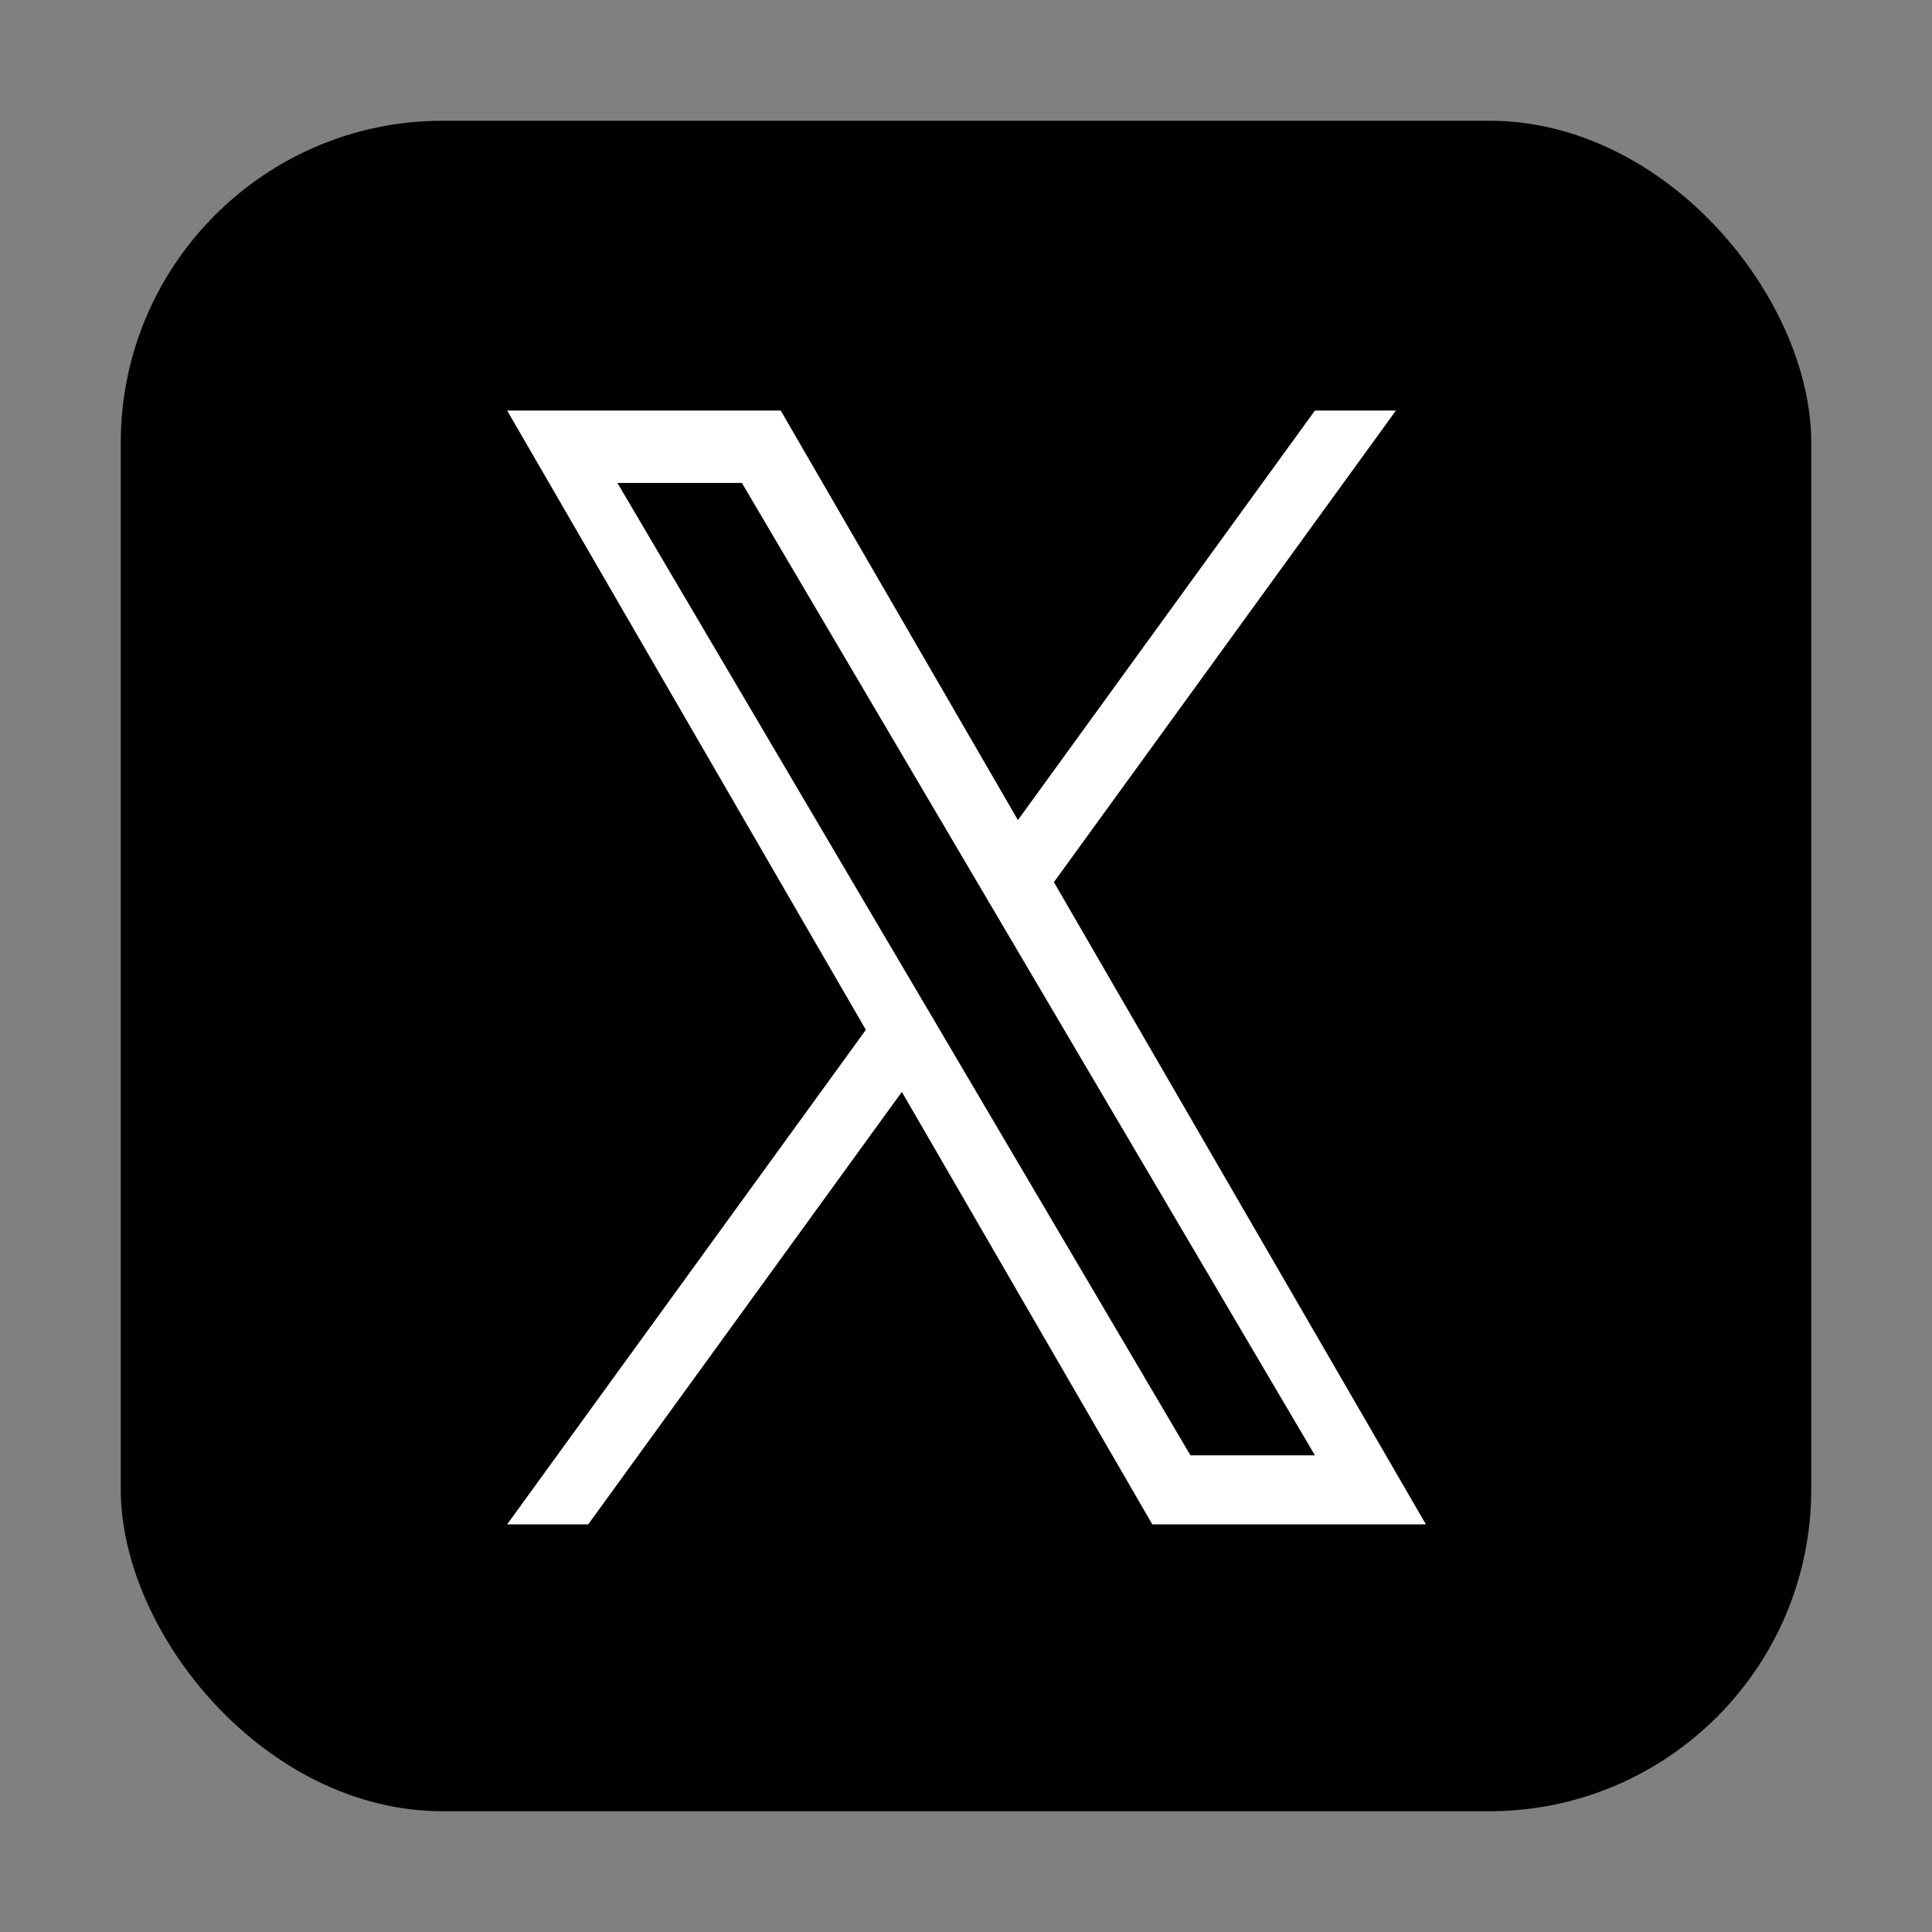
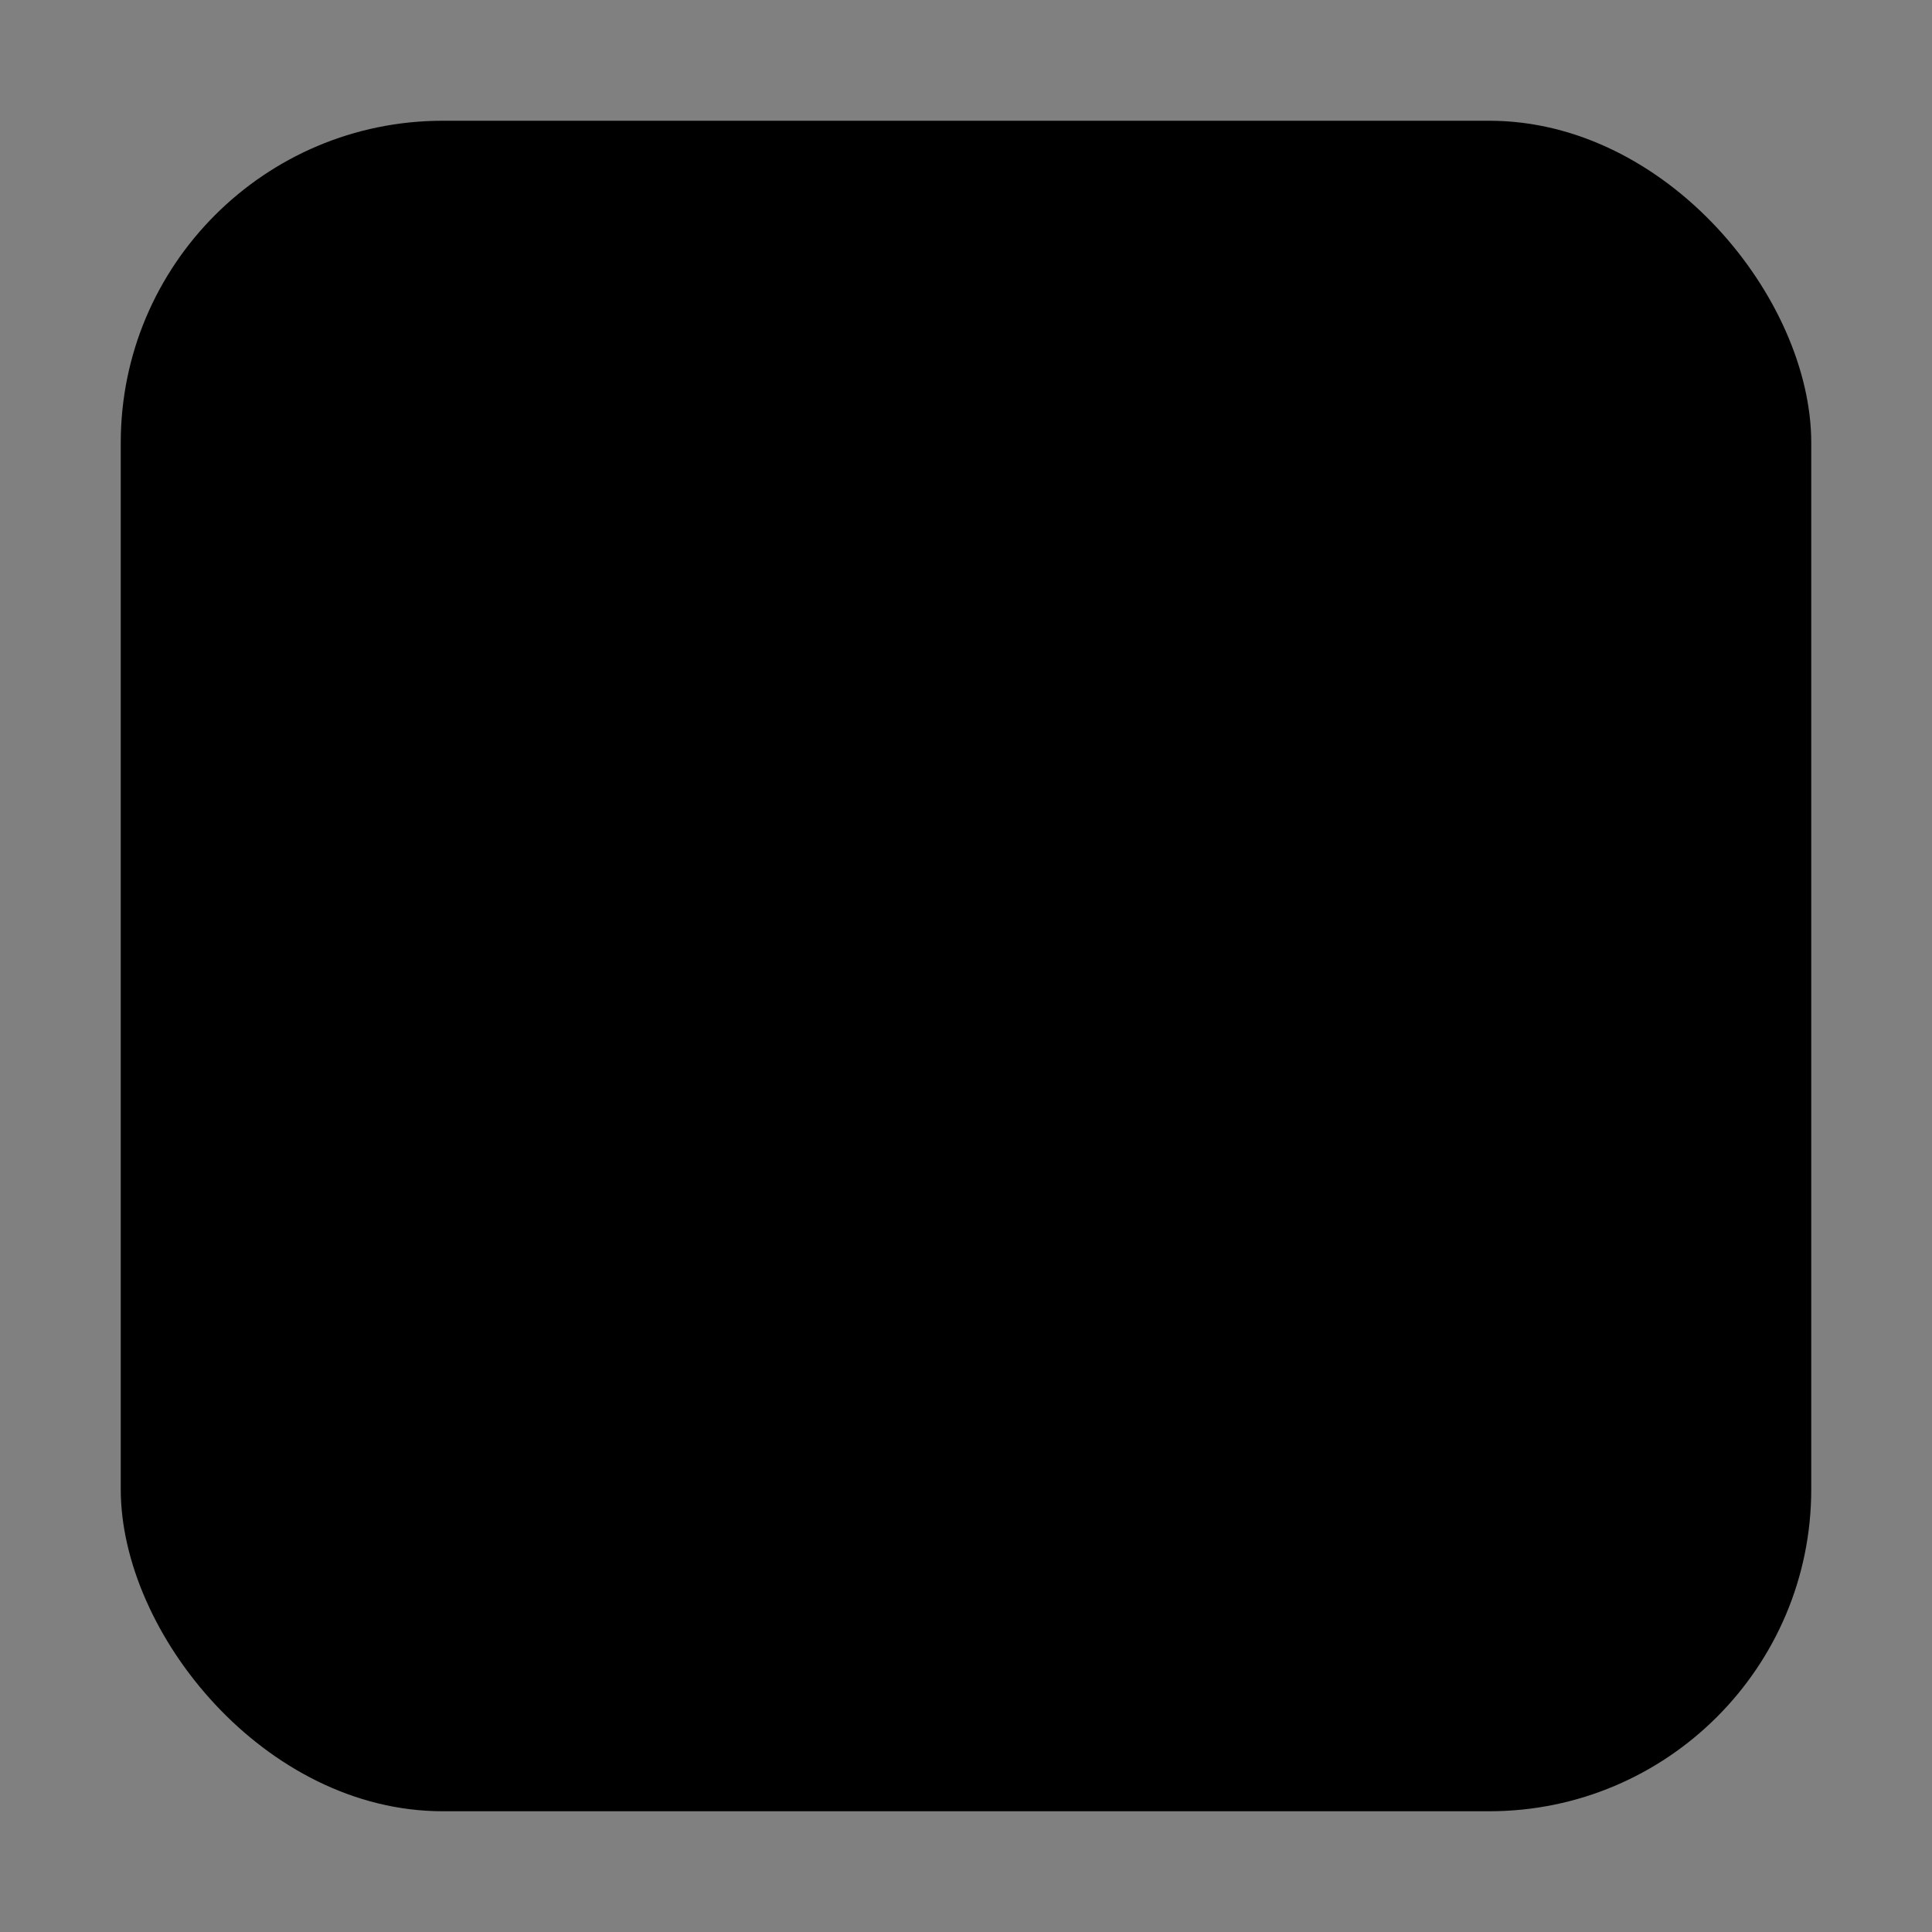
<svg xmlns="http://www.w3.org/2000/svg" width="30" height="30" viewBox="0 0 30 30" fill="none">
  <rect x="0" y="0" width="30" height="30" fill="#808080" stroke="none" />
  <rect x="1.875" y="1.875" width="26.25" height="26.25" rx="5" fill="black" />
-   <path d="M16.365 13.698L21.676 6.375H20.418L15.806 12.734L12.123 6.375H7.875L13.445 15.991L7.875 23.67H9.134L14.004 16.955L17.893 23.67H22.141L16.365 13.698H16.365ZM14.642 16.075L14.077 15.118L9.587 7.499H11.52L15.144 13.648L15.708 14.605L20.418 22.598H18.485L14.642 16.076V16.075Z" fill="white" />
</svg>